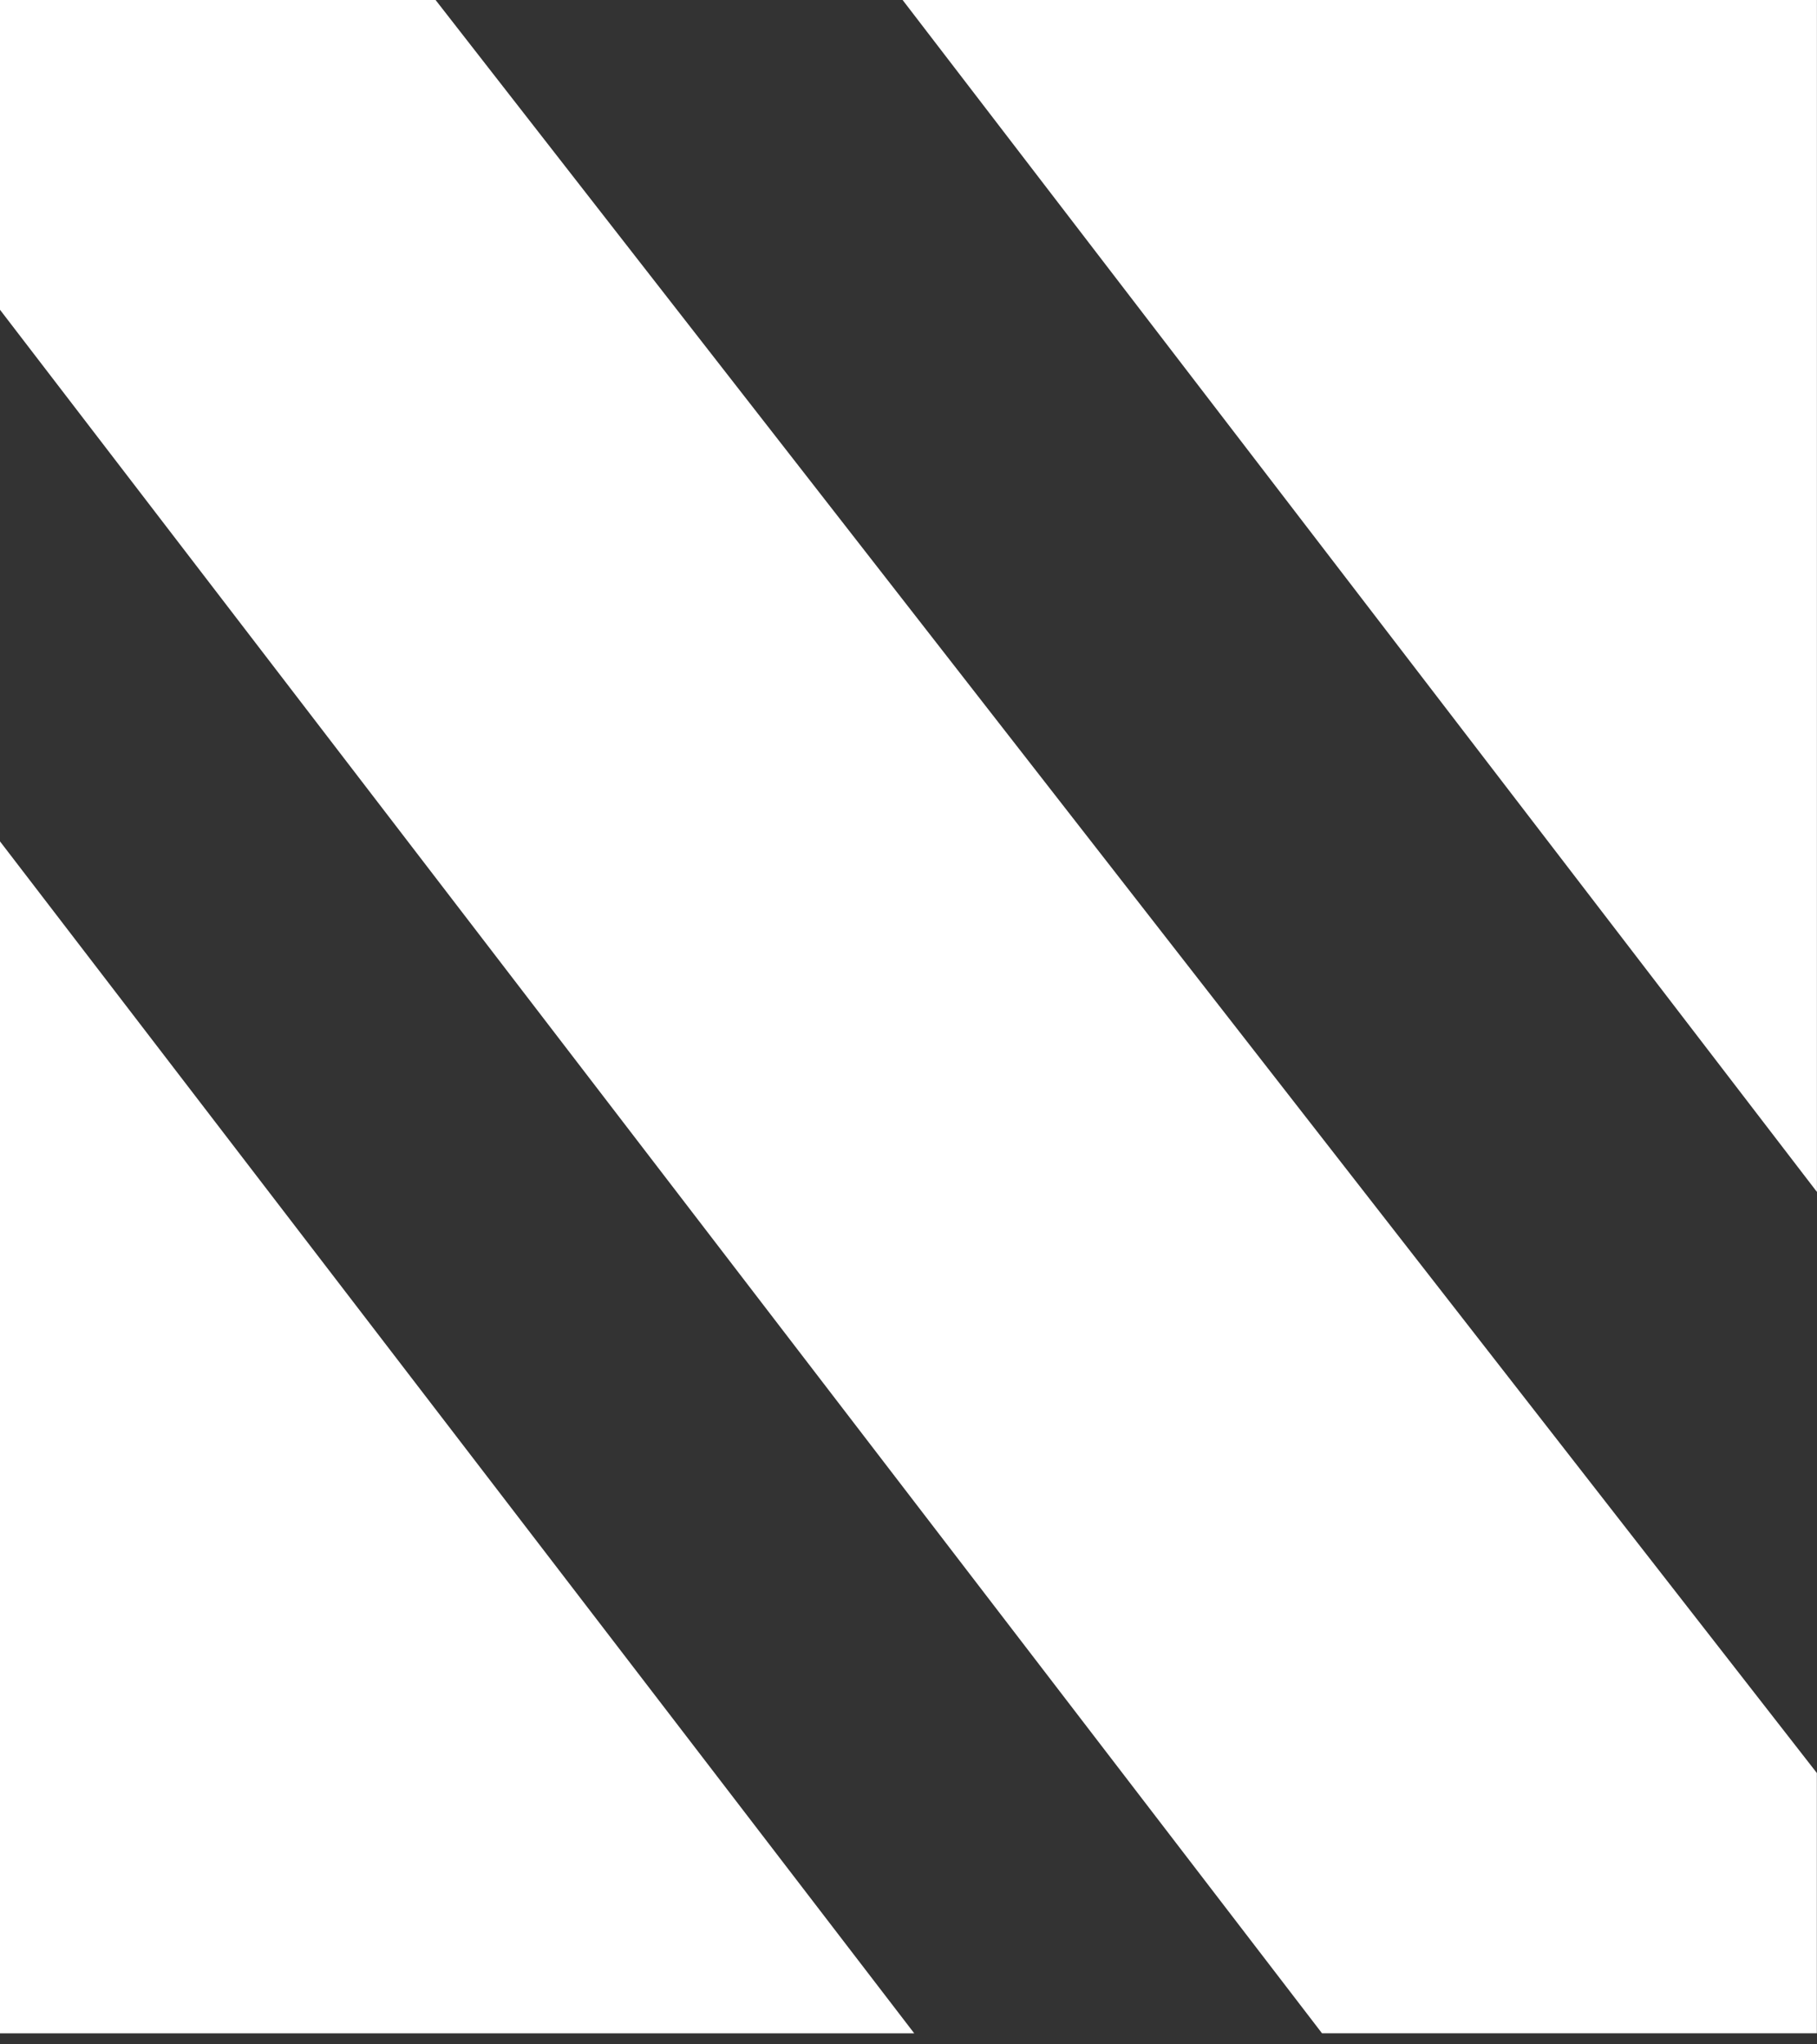
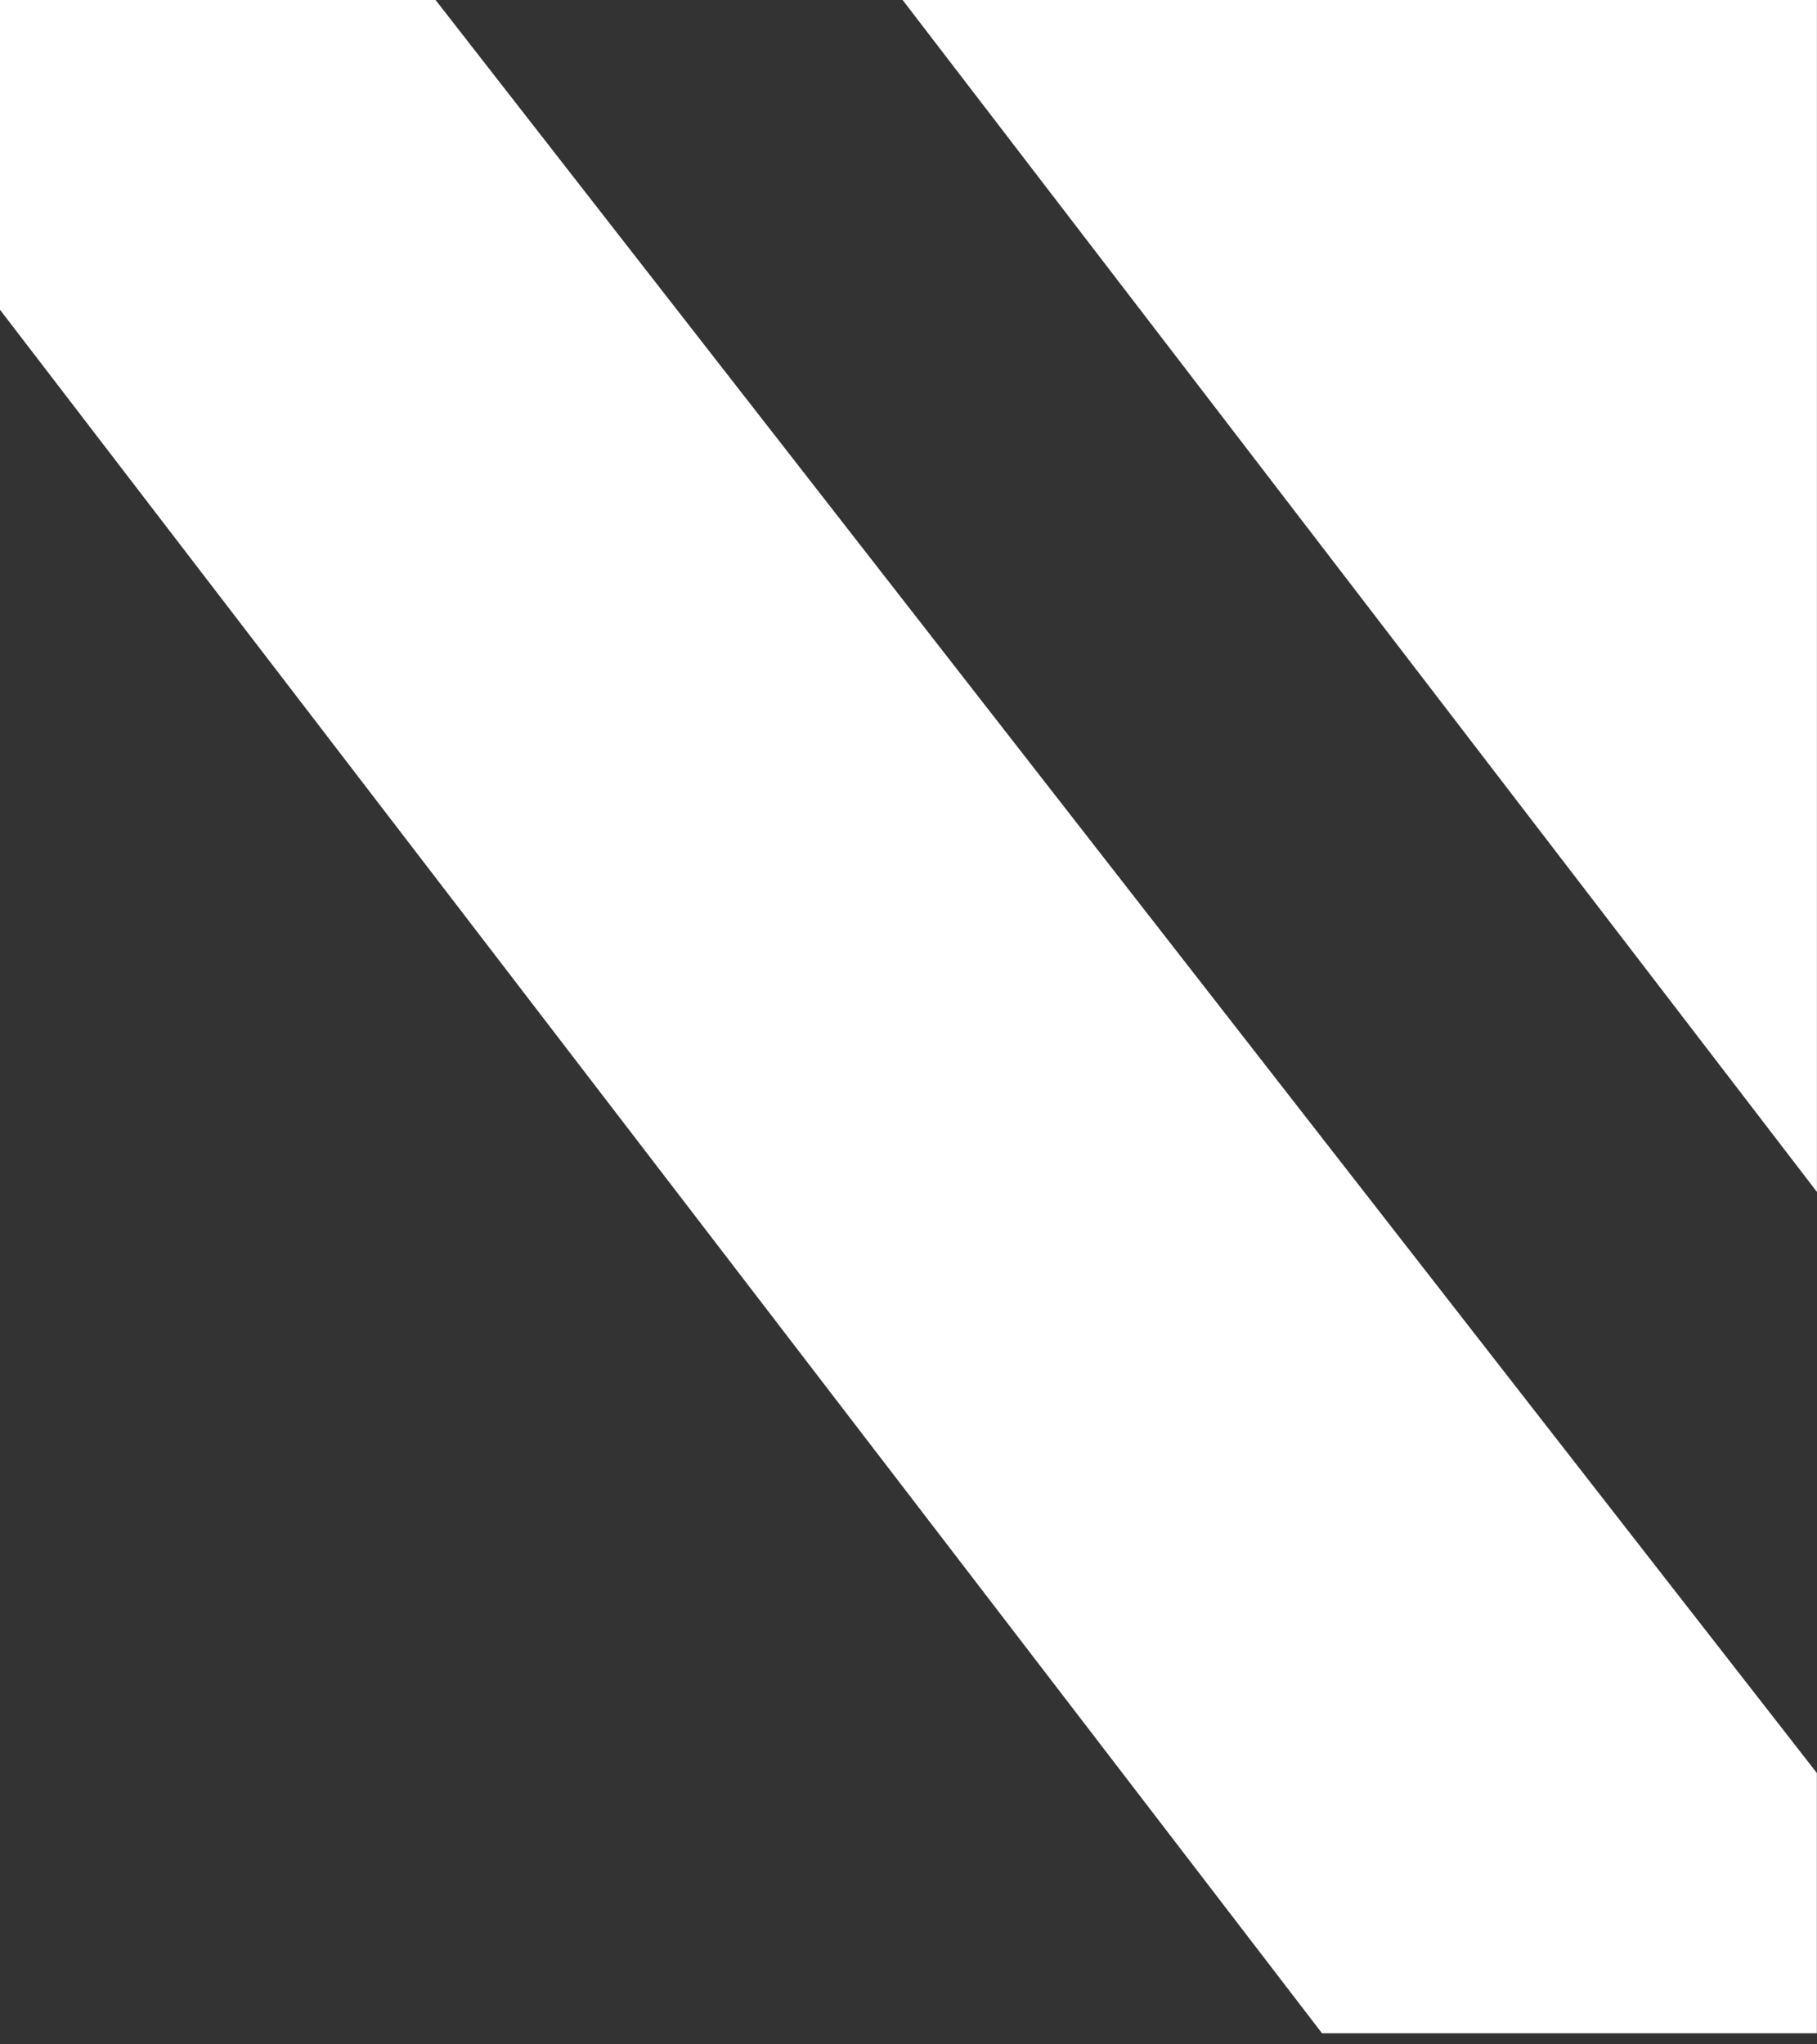
<svg xmlns="http://www.w3.org/2000/svg" width="80" height="90" viewBox="0 0 80 90" fill="none">
  <rect x="0" y="0" width="80" height="90" fill="#333333" stroke="none" />
  <path d="M79.997 52.473V0H39.741L79.997 52.473Z" fill="white" />
  <path d="M35.059 20.379L19.178 0H0V13.637L58.207 89.513H79.994V78.054L71.204 66.775L35.059 20.379Z" fill="white" />
-   <path d="M0 89.514H40.252L0 37.041V89.514Z" fill="white" />
</svg>